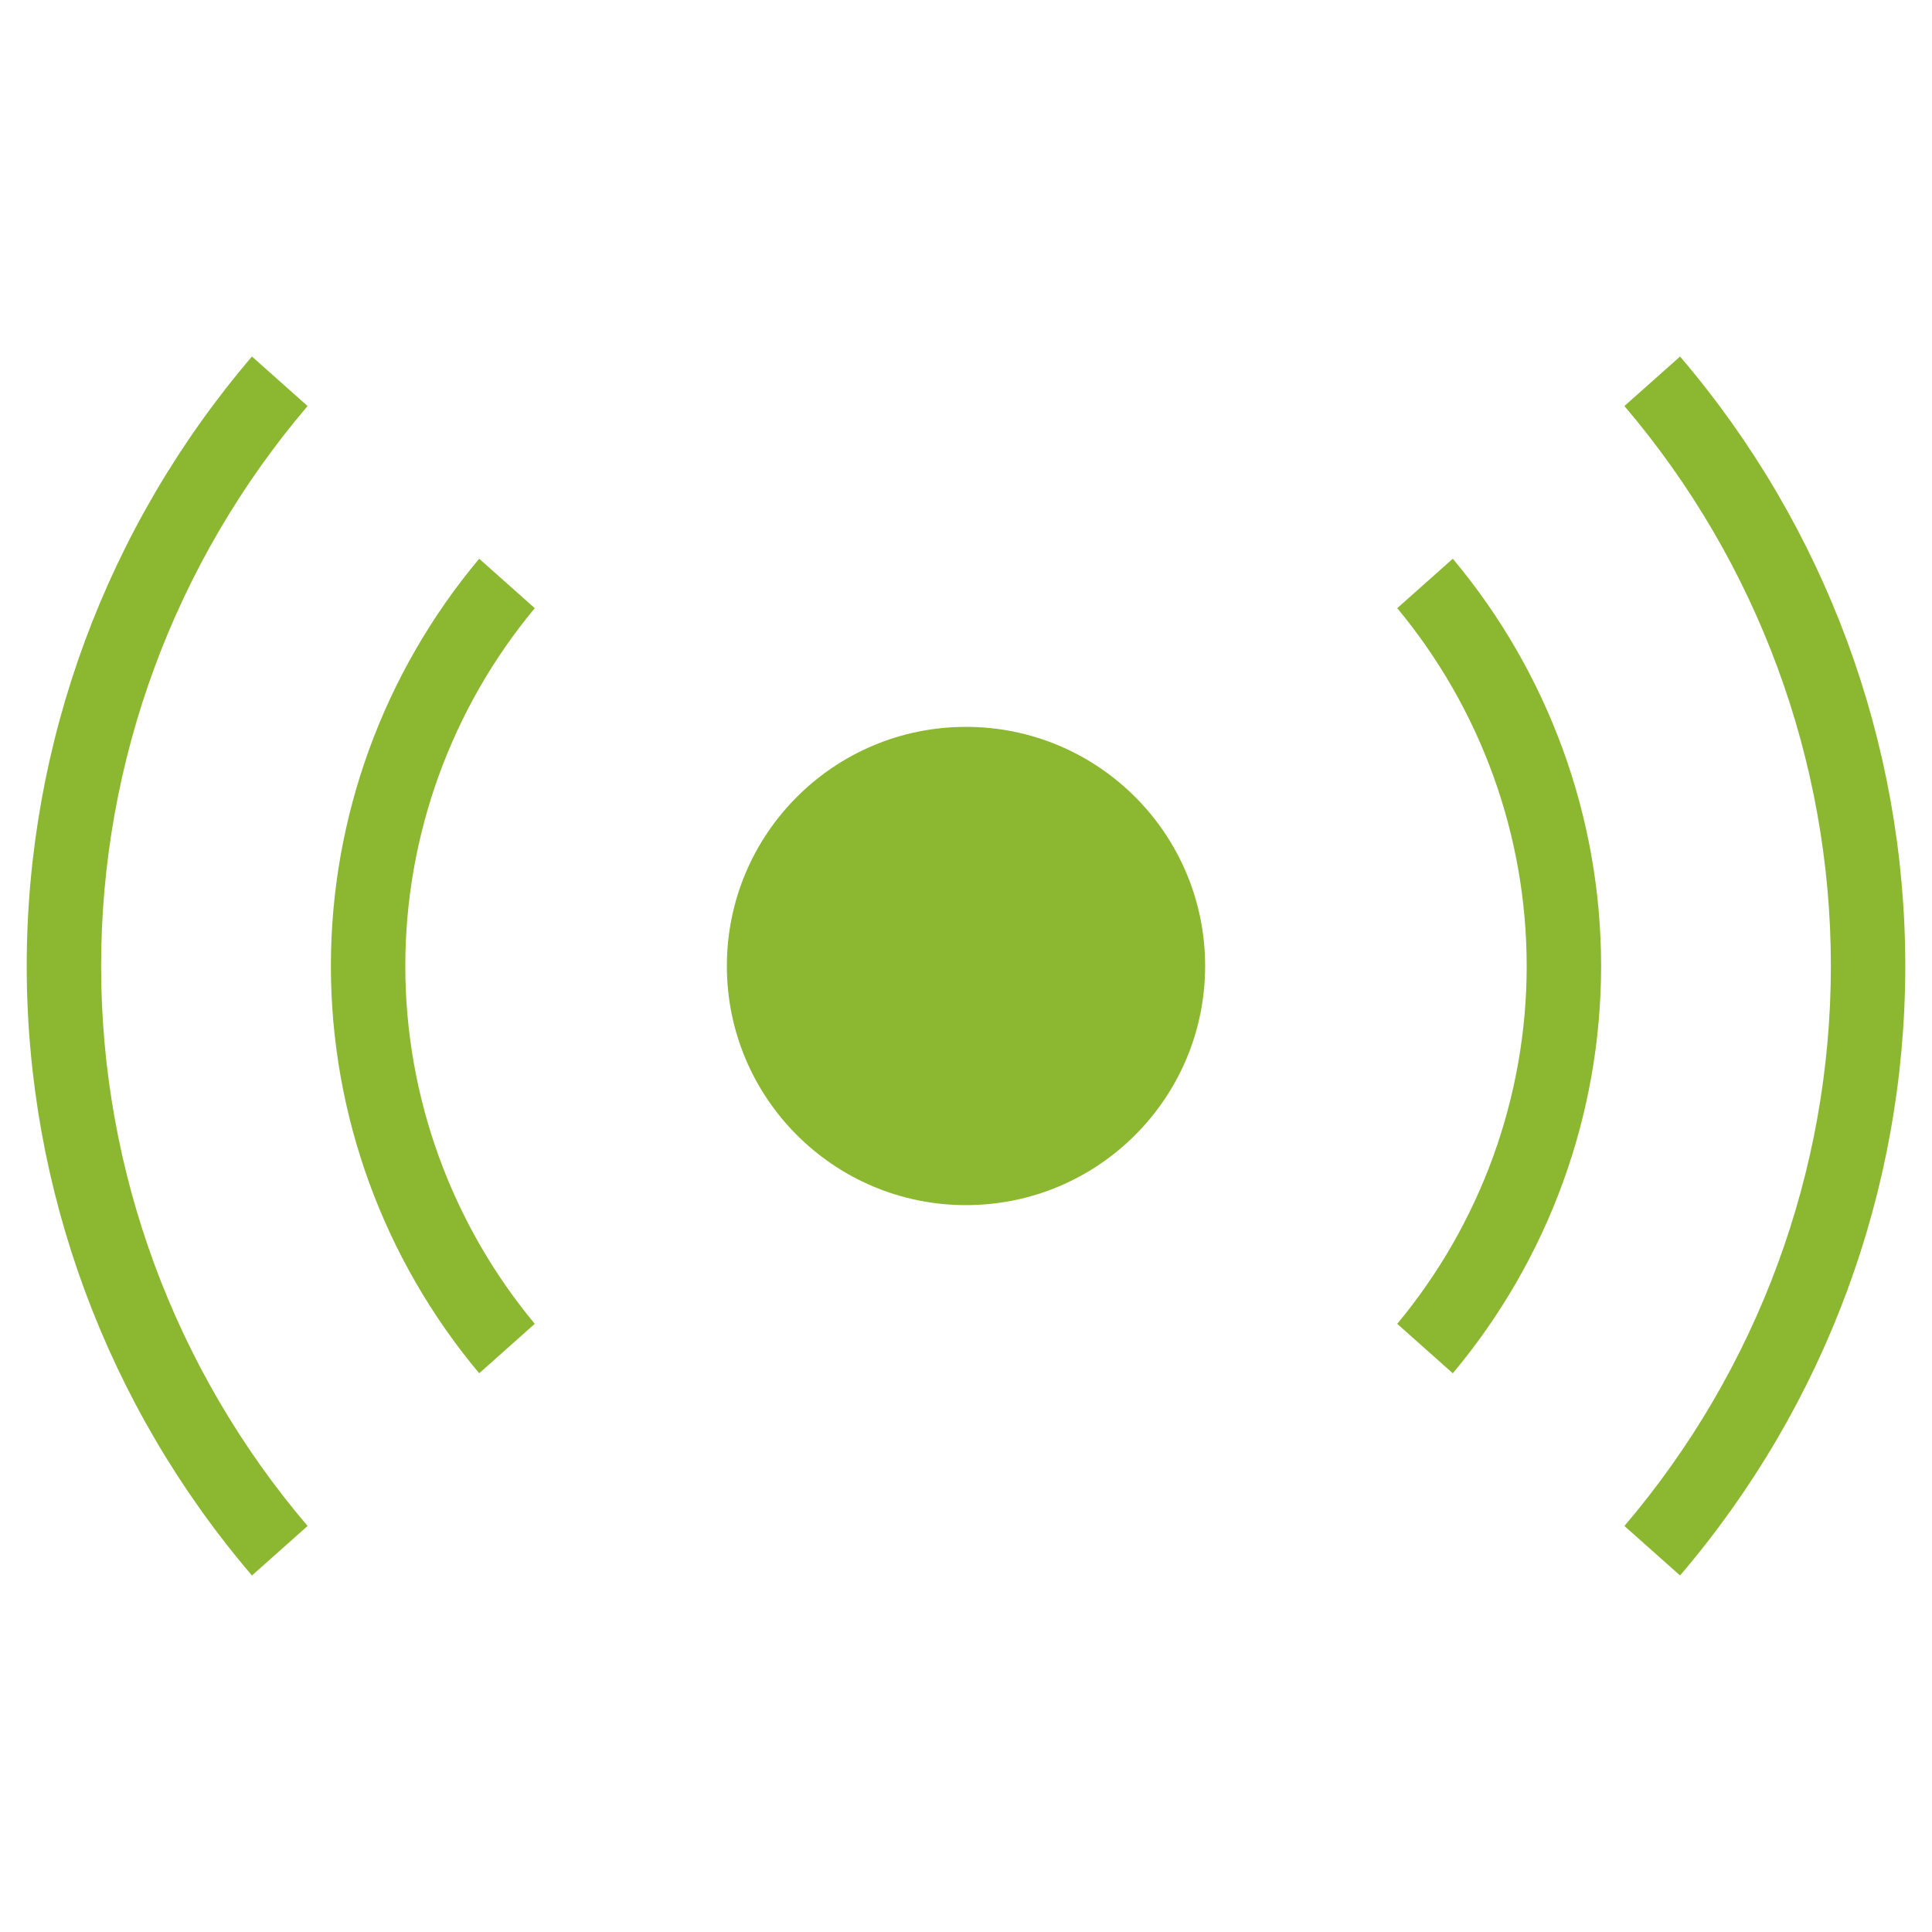
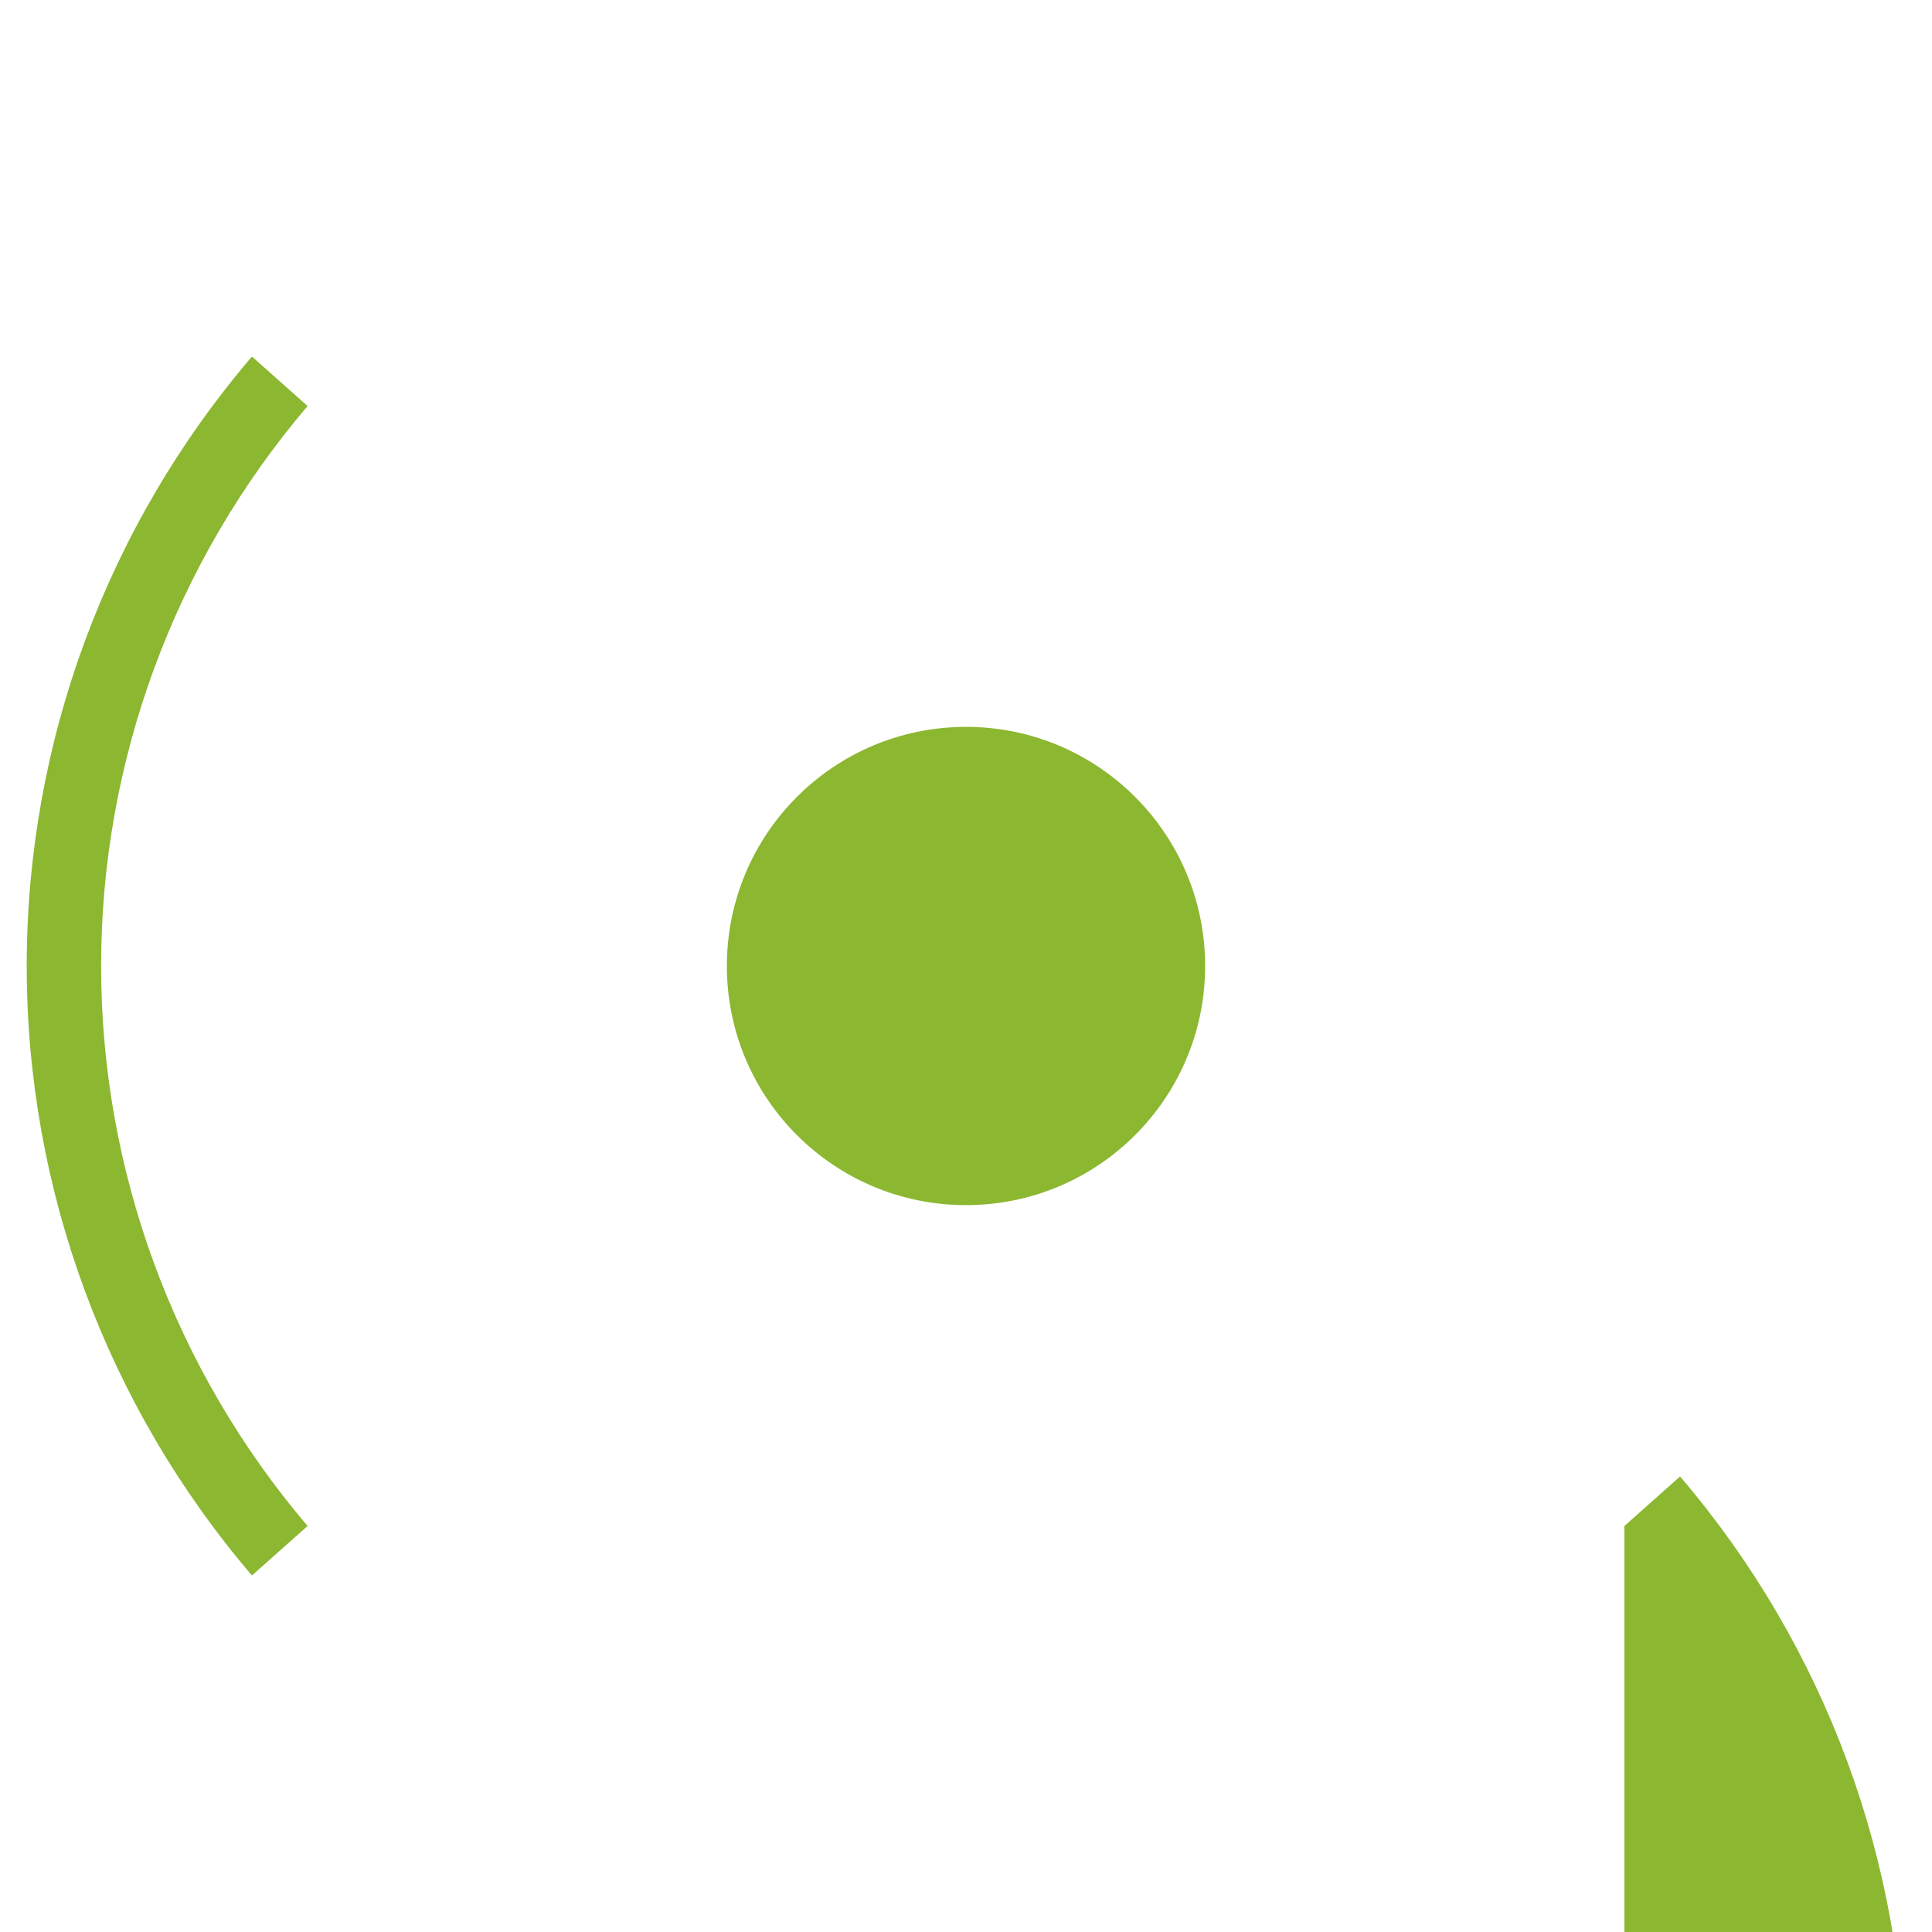
<svg xmlns="http://www.w3.org/2000/svg" id="Capa_1" viewBox="0 0 200 200">
  <defs>
    <style>.cls-1{fill:#8cb731;}</style>
  </defs>
  <circle class="cls-1" cx="100" cy="100" r="24.755" />
  <g>
    <path class="cls-1" d="M26.082,163.093C11.039,145.494,2.766,123.129,2.766,100c0-23.128,8.273-45.493,23.316-63.092l5.759,5.124c-13.79,16.191-21.373,36.736-21.373,57.968,0,21.233,7.583,41.779,21.373,57.969l-5.759,5.124Z" />
-     <path class="cls-1" d="M49.607,142.161c-9.909-11.824-15.353-26.756-15.353-42.162,0-15.405,5.444-30.336,15.353-42.16l5.752,5.118c-8.65,10.409-13.402,23.523-13.402,37.042s4.752,26.633,13.402,37.043l-5.752,5.118Z" />
-     <path class="cls-1" d="M168.158,157.969c13.79-16.19,21.373-36.736,21.373-57.969,0-21.232-7.583-41.777-21.373-57.968l5.76-5.125c15.043,17.598,23.316,39.963,23.316,63.092,0,23.128-8.273,45.494-23.316,63.093l-5.76-5.124Z" />
-     <path class="cls-1" d="M144.641,137.043c8.649-10.408,13.401-23.522,13.401-37.043,0-13.52-4.752-26.634-13.401-37.042l5.752-5.118c9.908,11.824,15.353,26.755,15.353,42.16,0,15.406-5.444,30.336-15.353,42.162l-5.752-5.118Z" />
+     <path class="cls-1" d="M168.158,157.969l5.76-5.125c15.043,17.598,23.316,39.963,23.316,63.092,0,23.128-8.273,45.494-23.316,63.093l-5.76-5.124Z" />
  </g>
</svg>